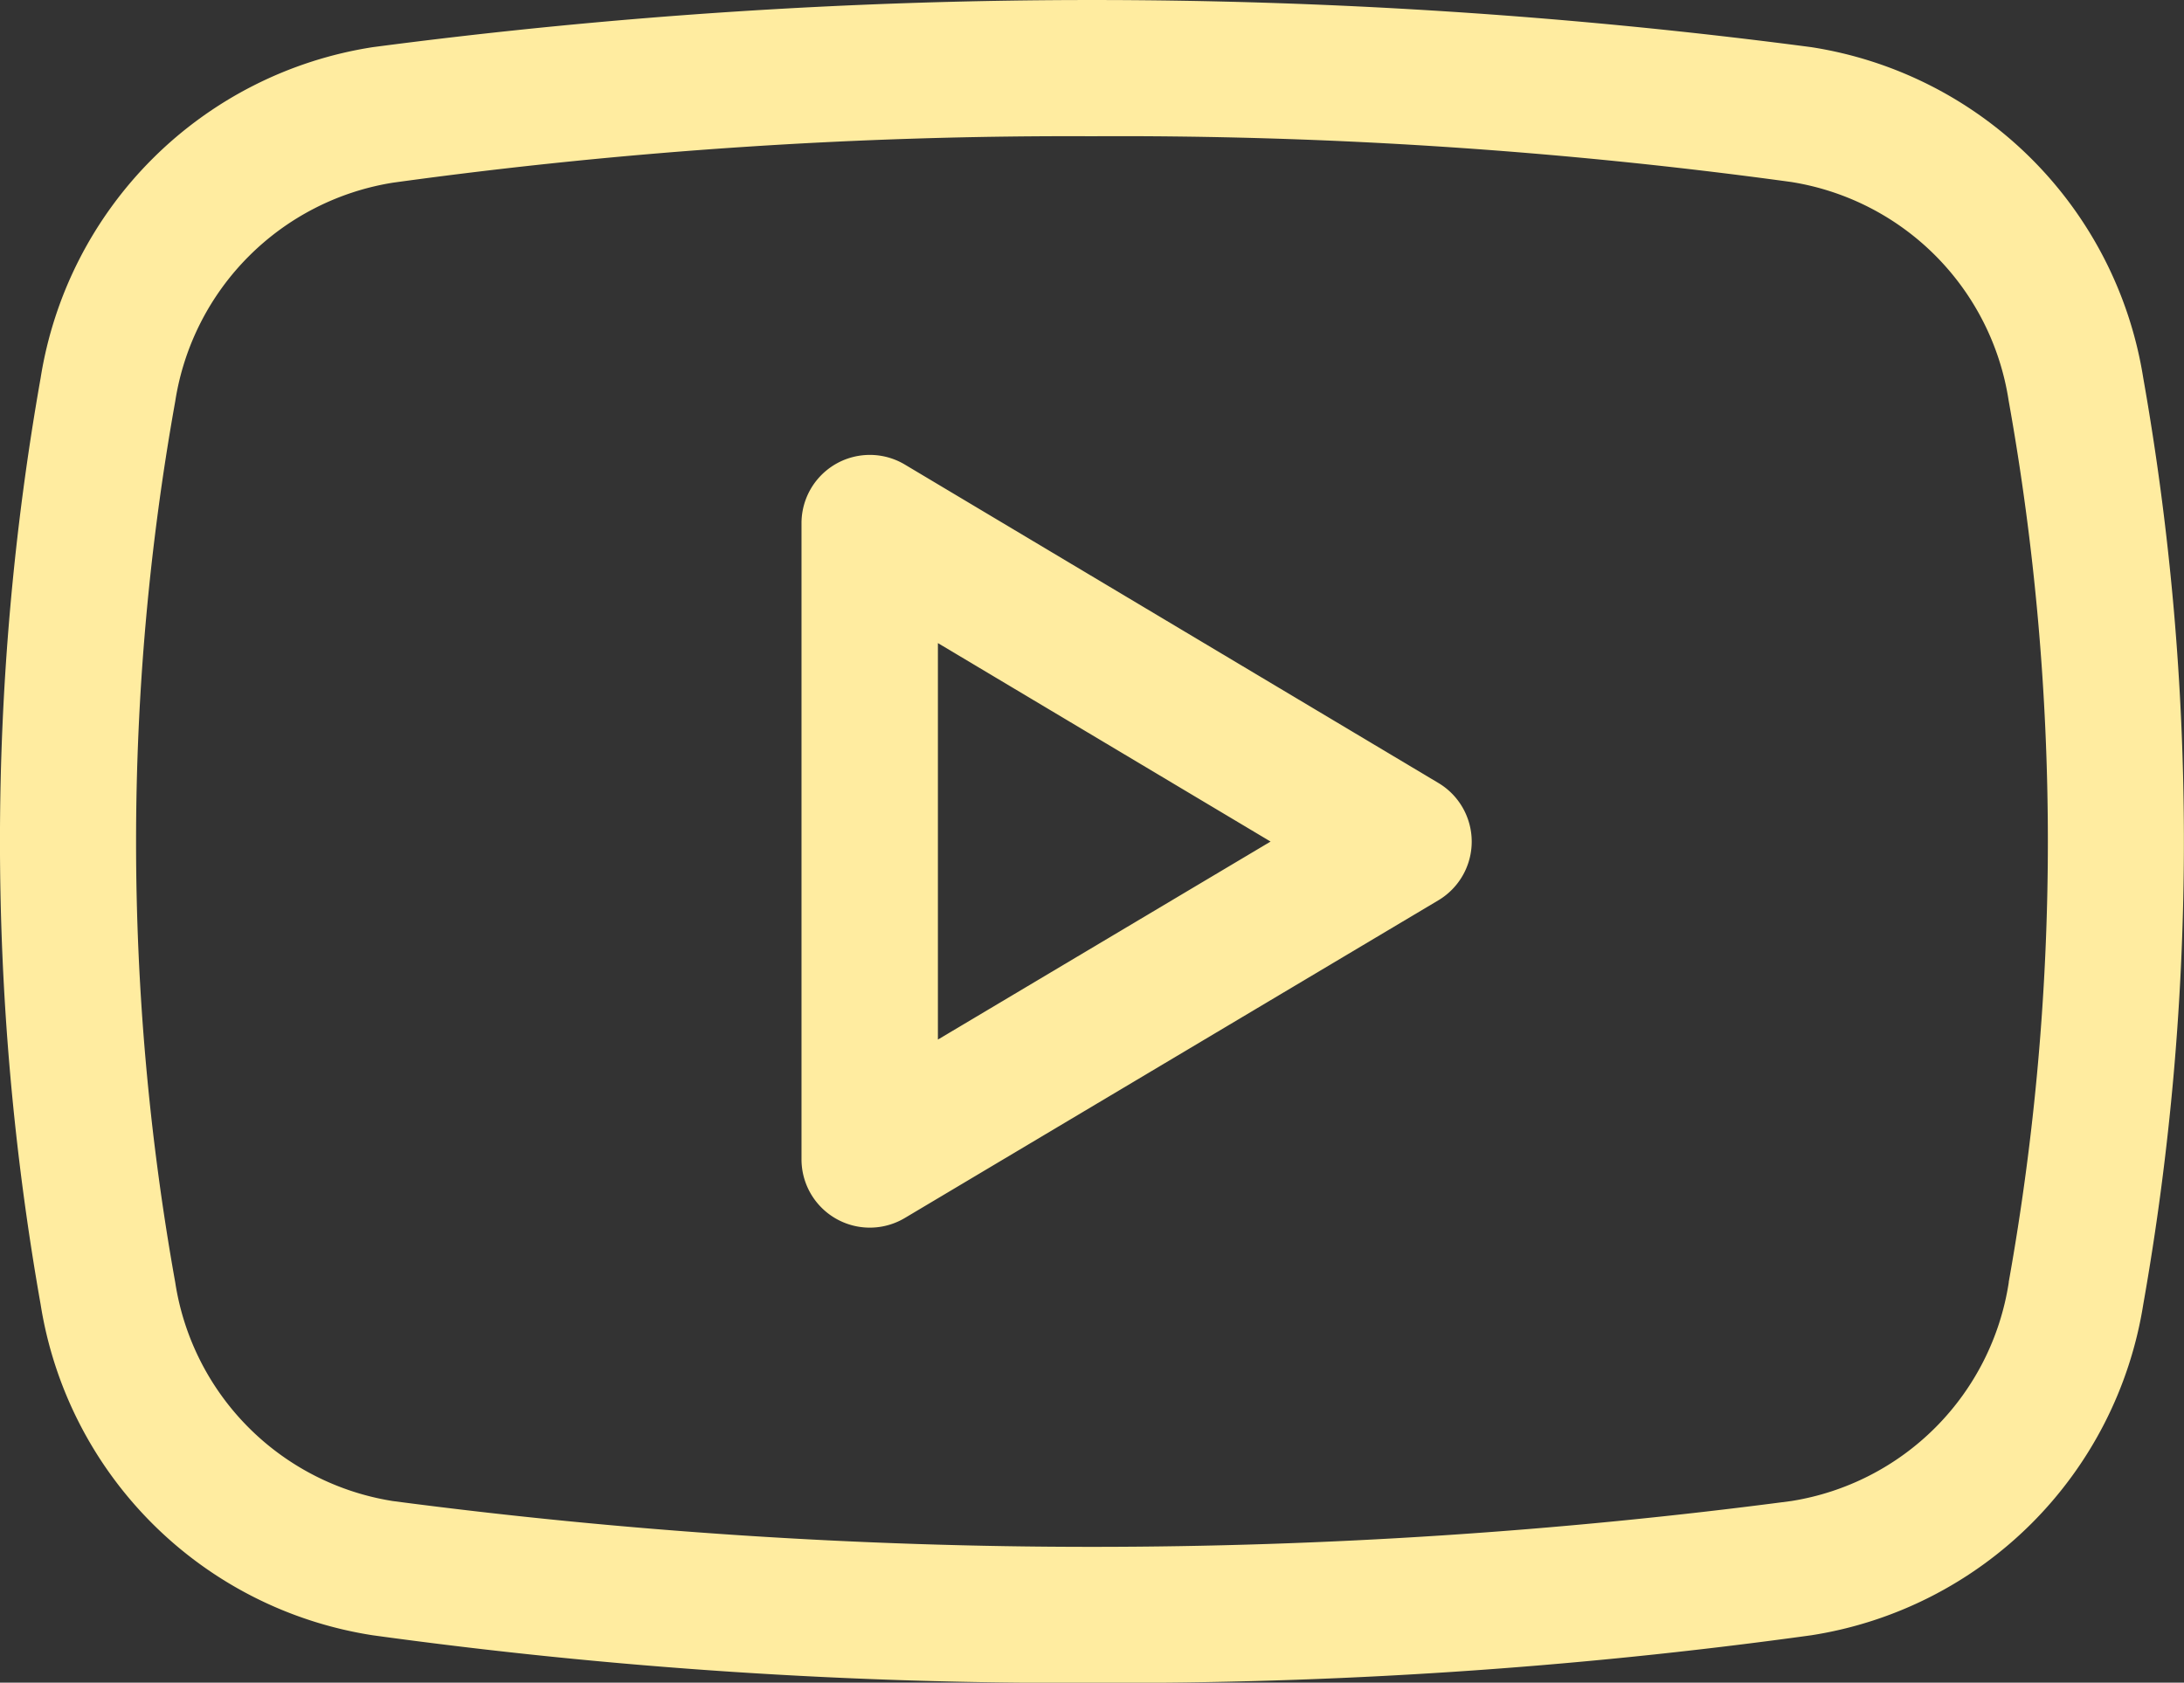
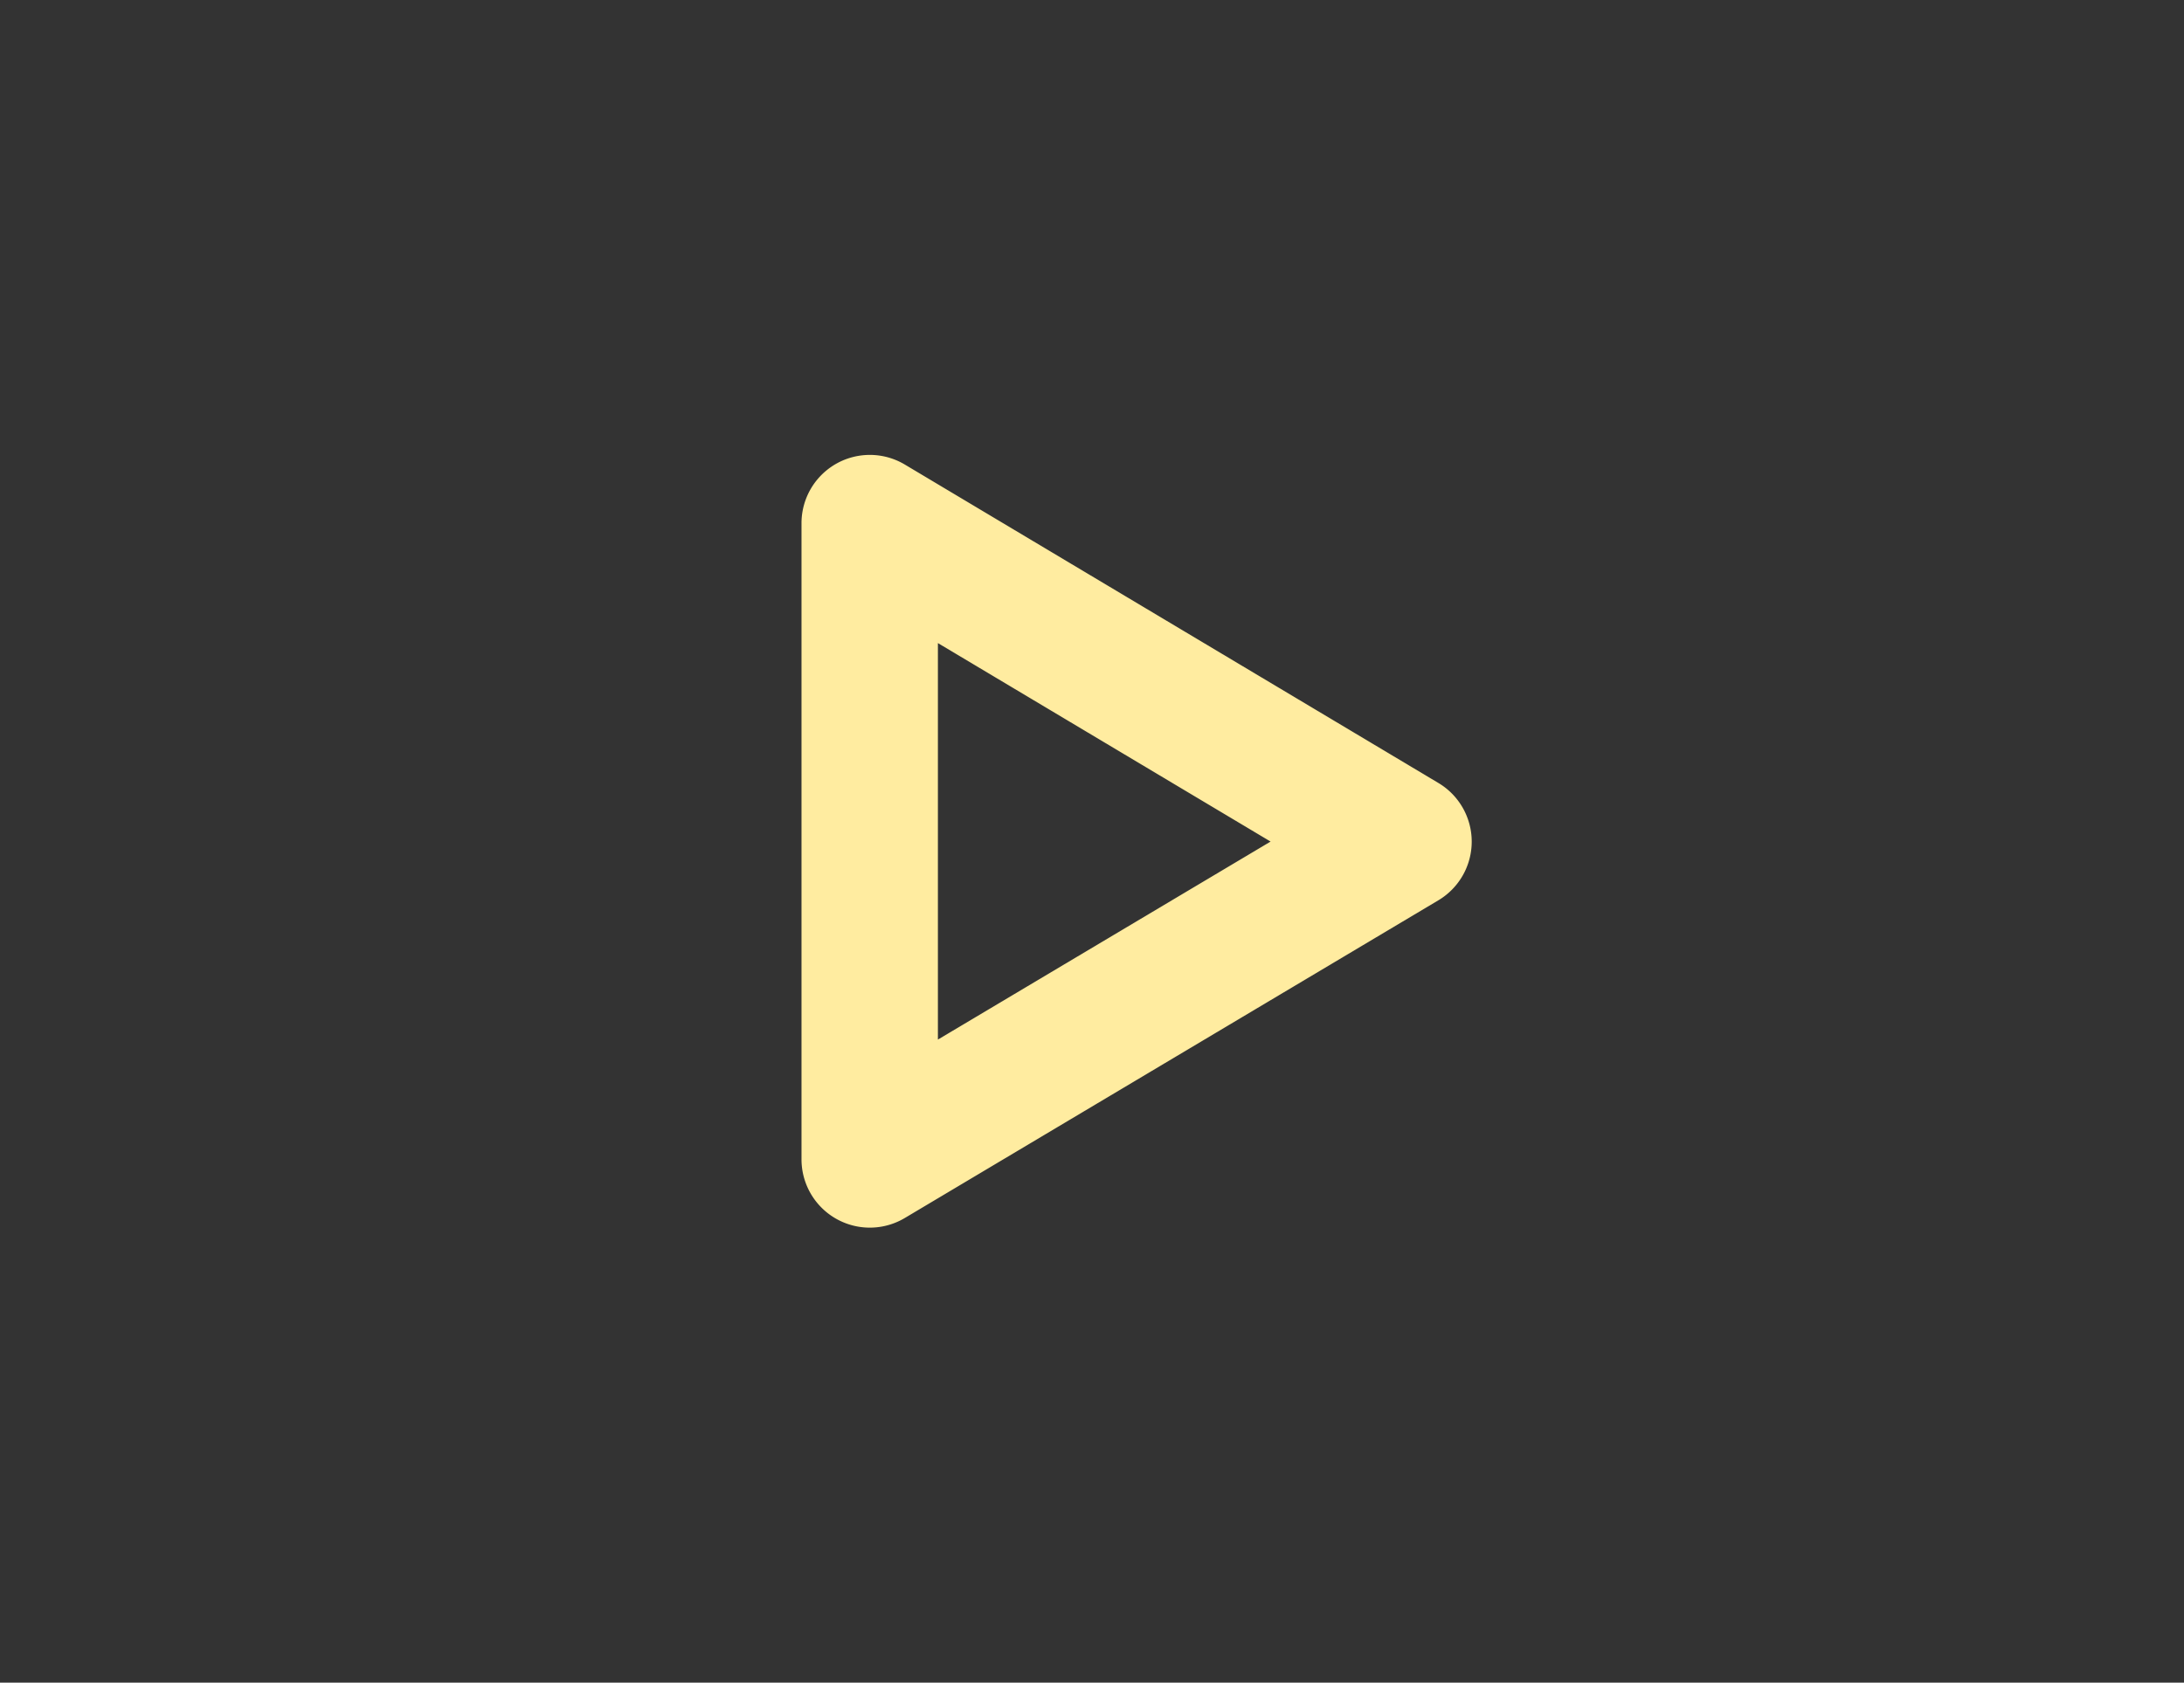
<svg xmlns="http://www.w3.org/2000/svg" width="18.382" height="14.166" viewBox="0 0 18.382 14.166">
  <rect x="0" y="0" width="18.382" height="14.166" fill="#333333" stroke="none" />
  <g id="youtube" transform="translate(0 0)">
    <path id="Caminho_432" data-name="Caminho 432" d="M9.673,7.831a.575.575,0,0,0-.868.493v5.358a.575.575,0,0,0,.868.494L14.166,11.5a.575.575,0,0,0,0-.987Zm.28,4.842V9.335l2.8,1.671Z" transform="translate(-2.059 -3.921)" fill="#ffeca0" />
-     <path id="Caminho_433" data-name="Caminho 433" d="M15.245,3.15a46.362,46.362,0,0,0-12.107,0A3.349,3.349,0,0,0,.342,5.935a22.393,22.393,0,0,0,0,7.8,3.348,3.348,0,0,0,2.795,2.785,42.782,42.782,0,0,0,6.062.4,42.523,42.523,0,0,0,6.046-.4,3.351,3.351,0,0,0,2.794-2.785,22.4,22.4,0,0,0,0-7.8A3.349,3.349,0,0,0,15.245,3.15Zm1.662,10.4a2.2,2.2,0,0,1-1.831,1.84,45.09,45.09,0,0,1-11.77,0,2.2,2.2,0,0,1-1.831-1.84,21.033,21.033,0,0,1,0-7.419,2.206,2.206,0,0,1,1.832-1.84A41.608,41.608,0,0,1,9.19,3.9a41.615,41.615,0,0,1,5.885.385,2.2,2.2,0,0,1,1.831,1.84A21.038,21.038,0,0,1,16.907,13.545Z" transform="translate(0 -2.753)" fill="#ffeca0" />
  </g>
</svg>